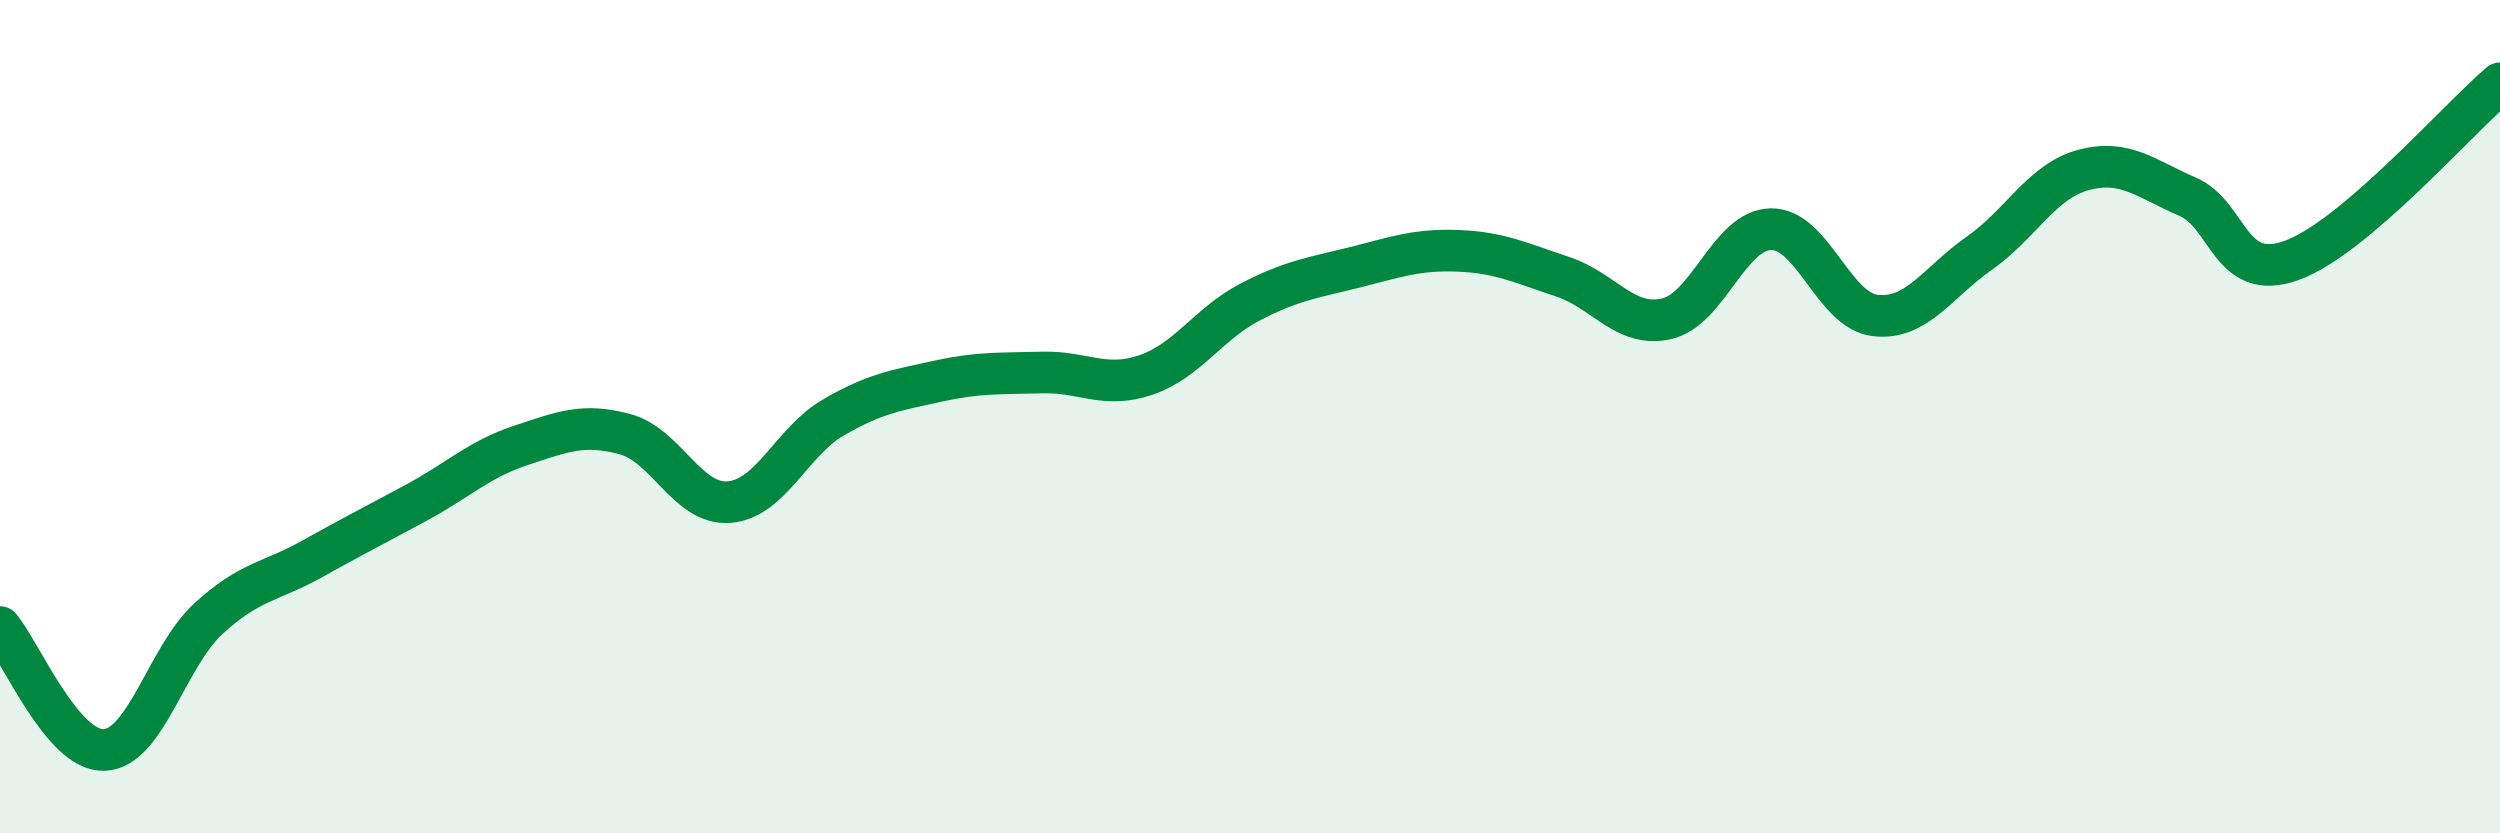
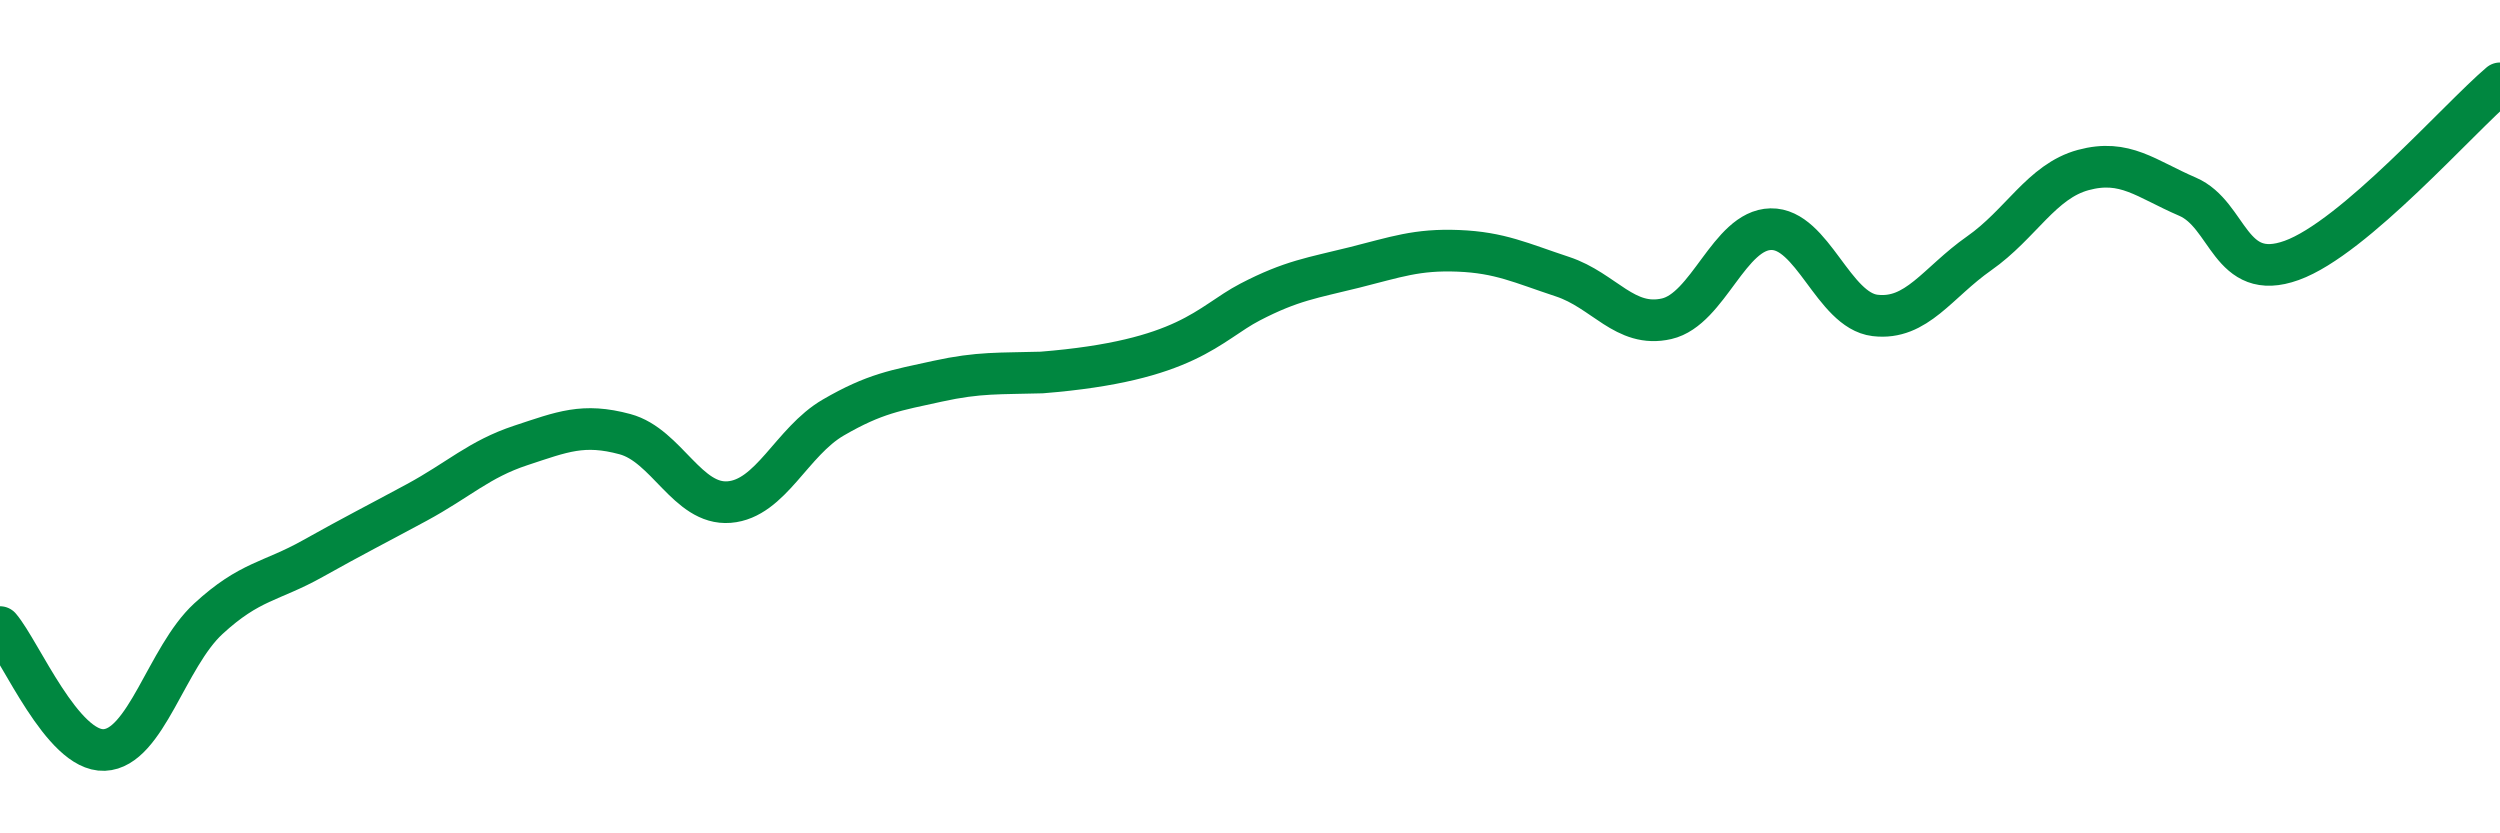
<svg xmlns="http://www.w3.org/2000/svg" width="60" height="20" viewBox="0 0 60 20">
-   <path d="M 0,15.05 C 0.5,15.64 1.5,18.04 2.5,18 C 3.5,17.96 4,15.77 5,14.85 C 6,13.93 6.5,13.97 7.5,13.41 C 8.5,12.85 9,12.6 10,12.06 C 11,11.52 11.5,11.02 12.5,10.69 C 13.5,10.36 14,10.15 15,10.42 C 16,10.69 16.5,12.13 17.5,12.05 C 18.5,11.97 19,10.6 20,10.02 C 21,9.44 21.5,9.37 22.5,9.15 C 23.5,8.93 24,8.97 25,8.94 C 26,8.91 26.5,9.34 27.5,9 C 28.5,8.66 29,7.77 30,7.25 C 31,6.73 31.5,6.67 32.5,6.42 C 33.5,6.17 34,5.98 35,6.02 C 36,6.06 36.5,6.31 37.5,6.64 C 38.5,6.97 39,7.88 40,7.65 C 41,7.42 41.5,5.52 42.5,5.5 C 43.5,5.48 44,7.45 45,7.57 C 46,7.69 46.5,6.78 47.5,6.08 C 48.5,5.38 49,4.35 50,4.08 C 51,3.81 51.5,4.29 52.5,4.72 C 53.5,5.15 53.5,6.79 55,6.25 C 56.5,5.71 59,2.85 60,2L60 20L0 20Z" fill="#008740" opacity="0.1" stroke-linecap="round" stroke-linejoin="round" />
-   <path d="M 0,15.05 C 0.5,15.64 1.5,18.04 2.5,18 C 3.5,17.96 4,15.77 5,14.85 C 6,13.93 6.5,13.97 7.5,13.41 C 8.5,12.85 9,12.6 10,12.06 C 11,11.52 11.5,11.02 12.5,10.69 C 13.5,10.36 14,10.15 15,10.42 C 16,10.69 16.5,12.13 17.5,12.05 C 18.5,11.97 19,10.6 20,10.02 C 21,9.44 21.5,9.37 22.5,9.15 C 23.5,8.93 24,8.97 25,8.94 C 26,8.91 26.5,9.34 27.5,9 C 28.5,8.66 29,7.77 30,7.25 C 31,6.73 31.5,6.67 32.5,6.42 C 33.5,6.17 34,5.98 35,6.02 C 36,6.06 36.5,6.31 37.5,6.64 C 38.5,6.97 39,7.88 40,7.65 C 41,7.42 41.5,5.52 42.5,5.5 C 43.5,5.48 44,7.45 45,7.57 C 46,7.69 46.5,6.78 47.5,6.08 C 48.5,5.38 49,4.35 50,4.08 C 51,3.81 51.5,4.29 52.5,4.72 C 53.5,5.15 53.5,6.79 55,6.25 C 56.5,5.71 59,2.85 60,2" stroke="#008740" stroke-width="1" fill="none" stroke-linecap="round" stroke-linejoin="round" />
+   <path d="M 0,15.05 C 0.5,15.64 1.5,18.04 2.5,18 C 3.5,17.96 4,15.77 5,14.85 C 6,13.93 6.5,13.97 7.5,13.41 C 8.5,12.85 9,12.6 10,12.06 C 11,11.52 11.5,11.02 12.5,10.69 C 13.5,10.36 14,10.15 15,10.42 C 16,10.69 16.5,12.13 17.5,12.05 C 18.5,11.97 19,10.6 20,10.02 C 21,9.44 21.5,9.37 22.5,9.15 C 23.5,8.93 24,8.97 25,8.94 C 28.5,8.66 29,7.77 30,7.25 C 31,6.73 31.5,6.67 32.5,6.42 C 33.5,6.17 34,5.98 35,6.02 C 36,6.06 36.5,6.31 37.5,6.64 C 38.5,6.97 39,7.88 40,7.65 C 41,7.42 41.5,5.52 42.5,5.5 C 43.5,5.48 44,7.45 45,7.57 C 46,7.69 46.5,6.78 47.5,6.08 C 48.5,5.38 49,4.35 50,4.08 C 51,3.81 51.5,4.29 52.5,4.72 C 53.5,5.15 53.5,6.79 55,6.25 C 56.5,5.71 59,2.85 60,2" stroke="#008740" stroke-width="1" fill="none" stroke-linecap="round" stroke-linejoin="round" />
</svg>